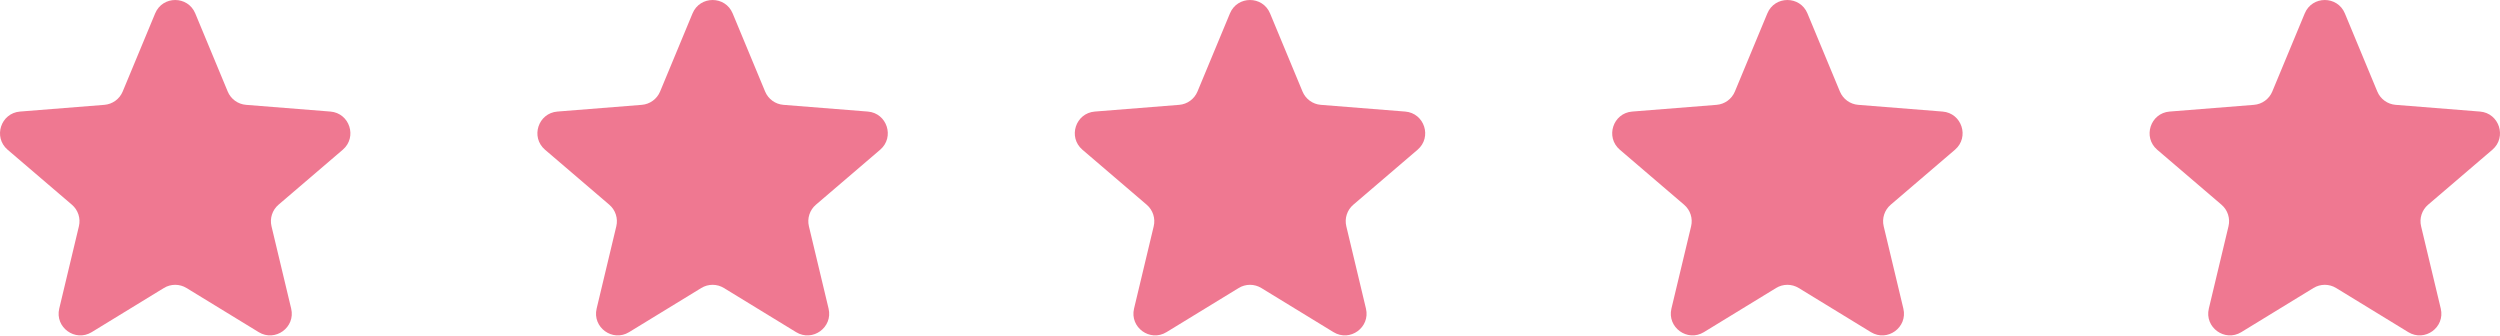
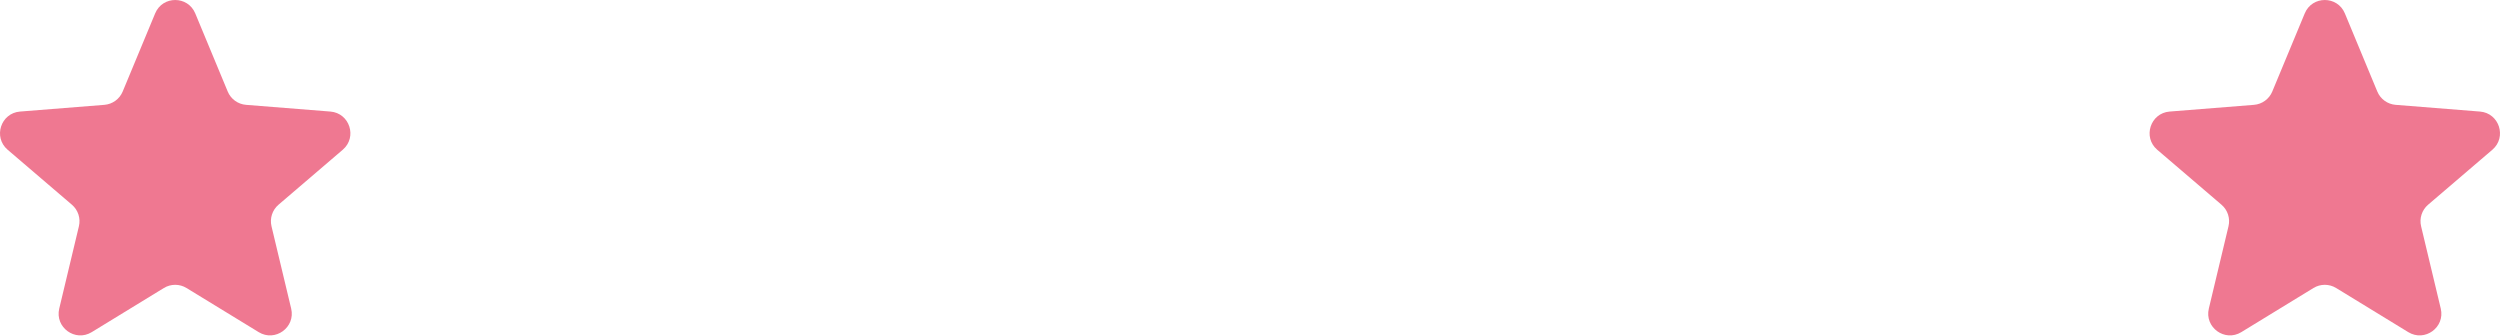
<svg xmlns="http://www.w3.org/2000/svg" fill="#000000" height="67.1" preserveAspectRatio="xMidYMid meet" version="1" viewBox="0.0 0.0 500.0 67.1" width="500" zoomAndPan="magnify">
  <defs>
    <clipPath id="a">
      <path d="M 0 0 L 71 0 L 71 67.078 L 0 67.078 Z M 0 0" />
    </clipPath>
    <clipPath id="b">
      <path d="M 107 0 L 178 0 L 178 67.078 L 107 67.078 Z M 107 0" />
    </clipPath>
    <clipPath id="c">
      <path d="M 214 0 L 286 0 L 286 67.078 L 214 67.078 Z M 214 0" />
    </clipPath>
    <clipPath id="d">
      <path d="M 322 0 L 393 0 L 393 67.078 L 322 67.078 Z M 322 0" />
    </clipPath>
    <clipPath id="e">
      <path d="M 429 0 L 500 0 L 500 67.078 L 429 67.078 Z M 429 0" />
    </clipPath>
  </defs>
  <g>
    <g clip-path="url(#a)" id="change1_5">
      <path d="M 18.34 66.43 L 32.773 57.602 C 34.164 56.75 35.914 56.75 37.305 57.602 L 51.742 66.43 C 55.039 68.445 59.133 65.473 58.234 61.715 L 54.301 45.254 C 53.922 43.672 54.461 42.004 55.699 40.945 L 68.555 29.945 C 71.492 27.43 69.93 22.621 66.078 22.312 L 49.211 20.969 C 47.586 20.84 46.168 19.812 45.543 18.305 L 39.051 2.68 C 37.57 -0.891 32.512 -0.891 31.031 2.68 L 24.539 18.305 C 23.914 19.812 22.496 20.84 20.871 20.969 L 4.004 22.312 C 0.152 22.621 -1.41 27.43 1.523 29.945 L 14.383 40.945 C 15.621 42.004 16.16 43.672 15.781 45.254 L 11.848 61.715 C 10.949 65.473 15.039 68.445 18.34 66.43" fill="#ef7891" />
    </g>
    <g clip-path="url(#b)" id="change1_2">
-       <path d="M 125.816 66.43 L 140.254 57.602 C 141.645 56.75 143.395 56.75 144.785 57.602 L 159.223 66.43 C 162.52 68.445 166.613 65.473 165.715 61.715 L 161.781 45.254 C 161.402 43.672 161.941 42.004 163.18 40.945 L 176.035 29.945 C 178.973 27.43 177.41 22.621 173.559 22.312 L 156.688 20.969 C 155.062 20.84 153.648 19.812 153.023 18.305 L 146.531 2.68 C 145.051 -0.891 139.992 -0.891 138.508 2.68 L 132.02 18.305 C 131.391 19.812 129.977 20.84 128.352 20.969 L 111.484 22.312 C 107.633 22.621 106.066 27.43 109.004 29.945 L 121.859 40.945 C 123.098 42.004 123.641 43.672 123.262 45.254 L 119.328 61.715 C 118.43 65.473 122.52 68.445 125.816 66.43" fill="#ef7891" />
-     </g>
+       </g>
    <g clip-path="url(#c)" id="change1_3">
-       <path d="M 233.297 66.43 L 247.734 57.602 C 249.125 56.75 250.875 56.75 252.266 57.602 L 266.703 66.43 C 270 68.445 274.09 65.473 273.191 61.715 L 269.262 45.254 C 268.883 43.672 269.422 42.004 270.66 40.945 L 283.516 29.945 C 286.453 27.43 284.891 22.621 281.035 22.312 L 264.168 20.969 C 262.543 20.84 261.129 19.812 260.504 18.305 L 254.012 2.68 C 252.527 -0.891 247.473 -0.891 245.988 2.68 L 239.496 18.305 C 238.871 19.812 237.457 20.84 235.832 20.969 L 218.965 22.312 C 215.109 22.621 213.547 27.43 216.484 29.945 L 229.34 40.945 C 230.578 42.004 231.121 43.672 230.742 45.254 L 226.809 61.715 C 225.91 65.473 230 68.445 233.297 66.43" fill="#ef7891" />
-     </g>
+       </g>
    <g clip-path="url(#d)" id="change1_1">
-       <path d="M 340.777 66.43 L 355.215 57.602 C 356.605 56.75 358.355 56.75 359.746 57.602 L 374.184 66.43 C 377.48 68.445 381.57 65.473 380.672 61.715 L 376.738 45.254 C 376.359 43.672 376.898 42.004 378.141 40.945 L 390.996 29.945 C 393.934 27.43 392.367 22.621 388.516 22.312 L 371.648 20.969 C 370.023 20.84 368.605 19.812 367.98 18.305 L 361.488 2.68 C 360.008 -0.891 354.949 -0.891 353.469 2.68 L 346.977 18.305 C 346.352 19.812 344.938 20.84 343.312 20.969 L 326.441 22.312 C 322.59 22.621 321.027 27.43 323.965 29.945 L 336.82 40.945 C 338.059 42.004 338.602 43.672 338.223 45.254 L 334.285 61.715 C 333.391 65.473 337.48 68.445 340.777 66.43" fill="#ef7891" />
-     </g>
+       </g>
    <g clip-path="url(#e)" id="change1_4">
      <path d="M 448.258 66.43 L 462.691 57.602 C 464.086 56.75 465.836 56.75 467.227 57.602 L 481.66 66.43 C 484.961 68.445 489.051 65.473 488.152 61.715 L 484.219 45.254 C 483.84 43.672 484.379 42.004 485.617 40.945 L 498.477 29.945 C 501.41 27.43 499.848 22.621 495.996 22.312 L 479.129 20.969 C 477.504 20.84 476.086 19.812 475.461 18.305 L 468.973 2.68 C 467.488 -0.891 462.43 -0.891 460.949 2.68 L 454.457 18.305 C 453.832 19.812 452.414 20.84 450.789 20.969 L 433.922 22.312 C 430.07 22.621 428.508 27.43 431.441 29.945 L 444.301 40.945 C 445.539 42.004 446.078 43.672 445.699 45.254 L 441.766 61.715 C 440.867 65.473 444.961 68.445 448.258 66.43" fill="#ef7891" />
    </g>
  </g>
</svg>